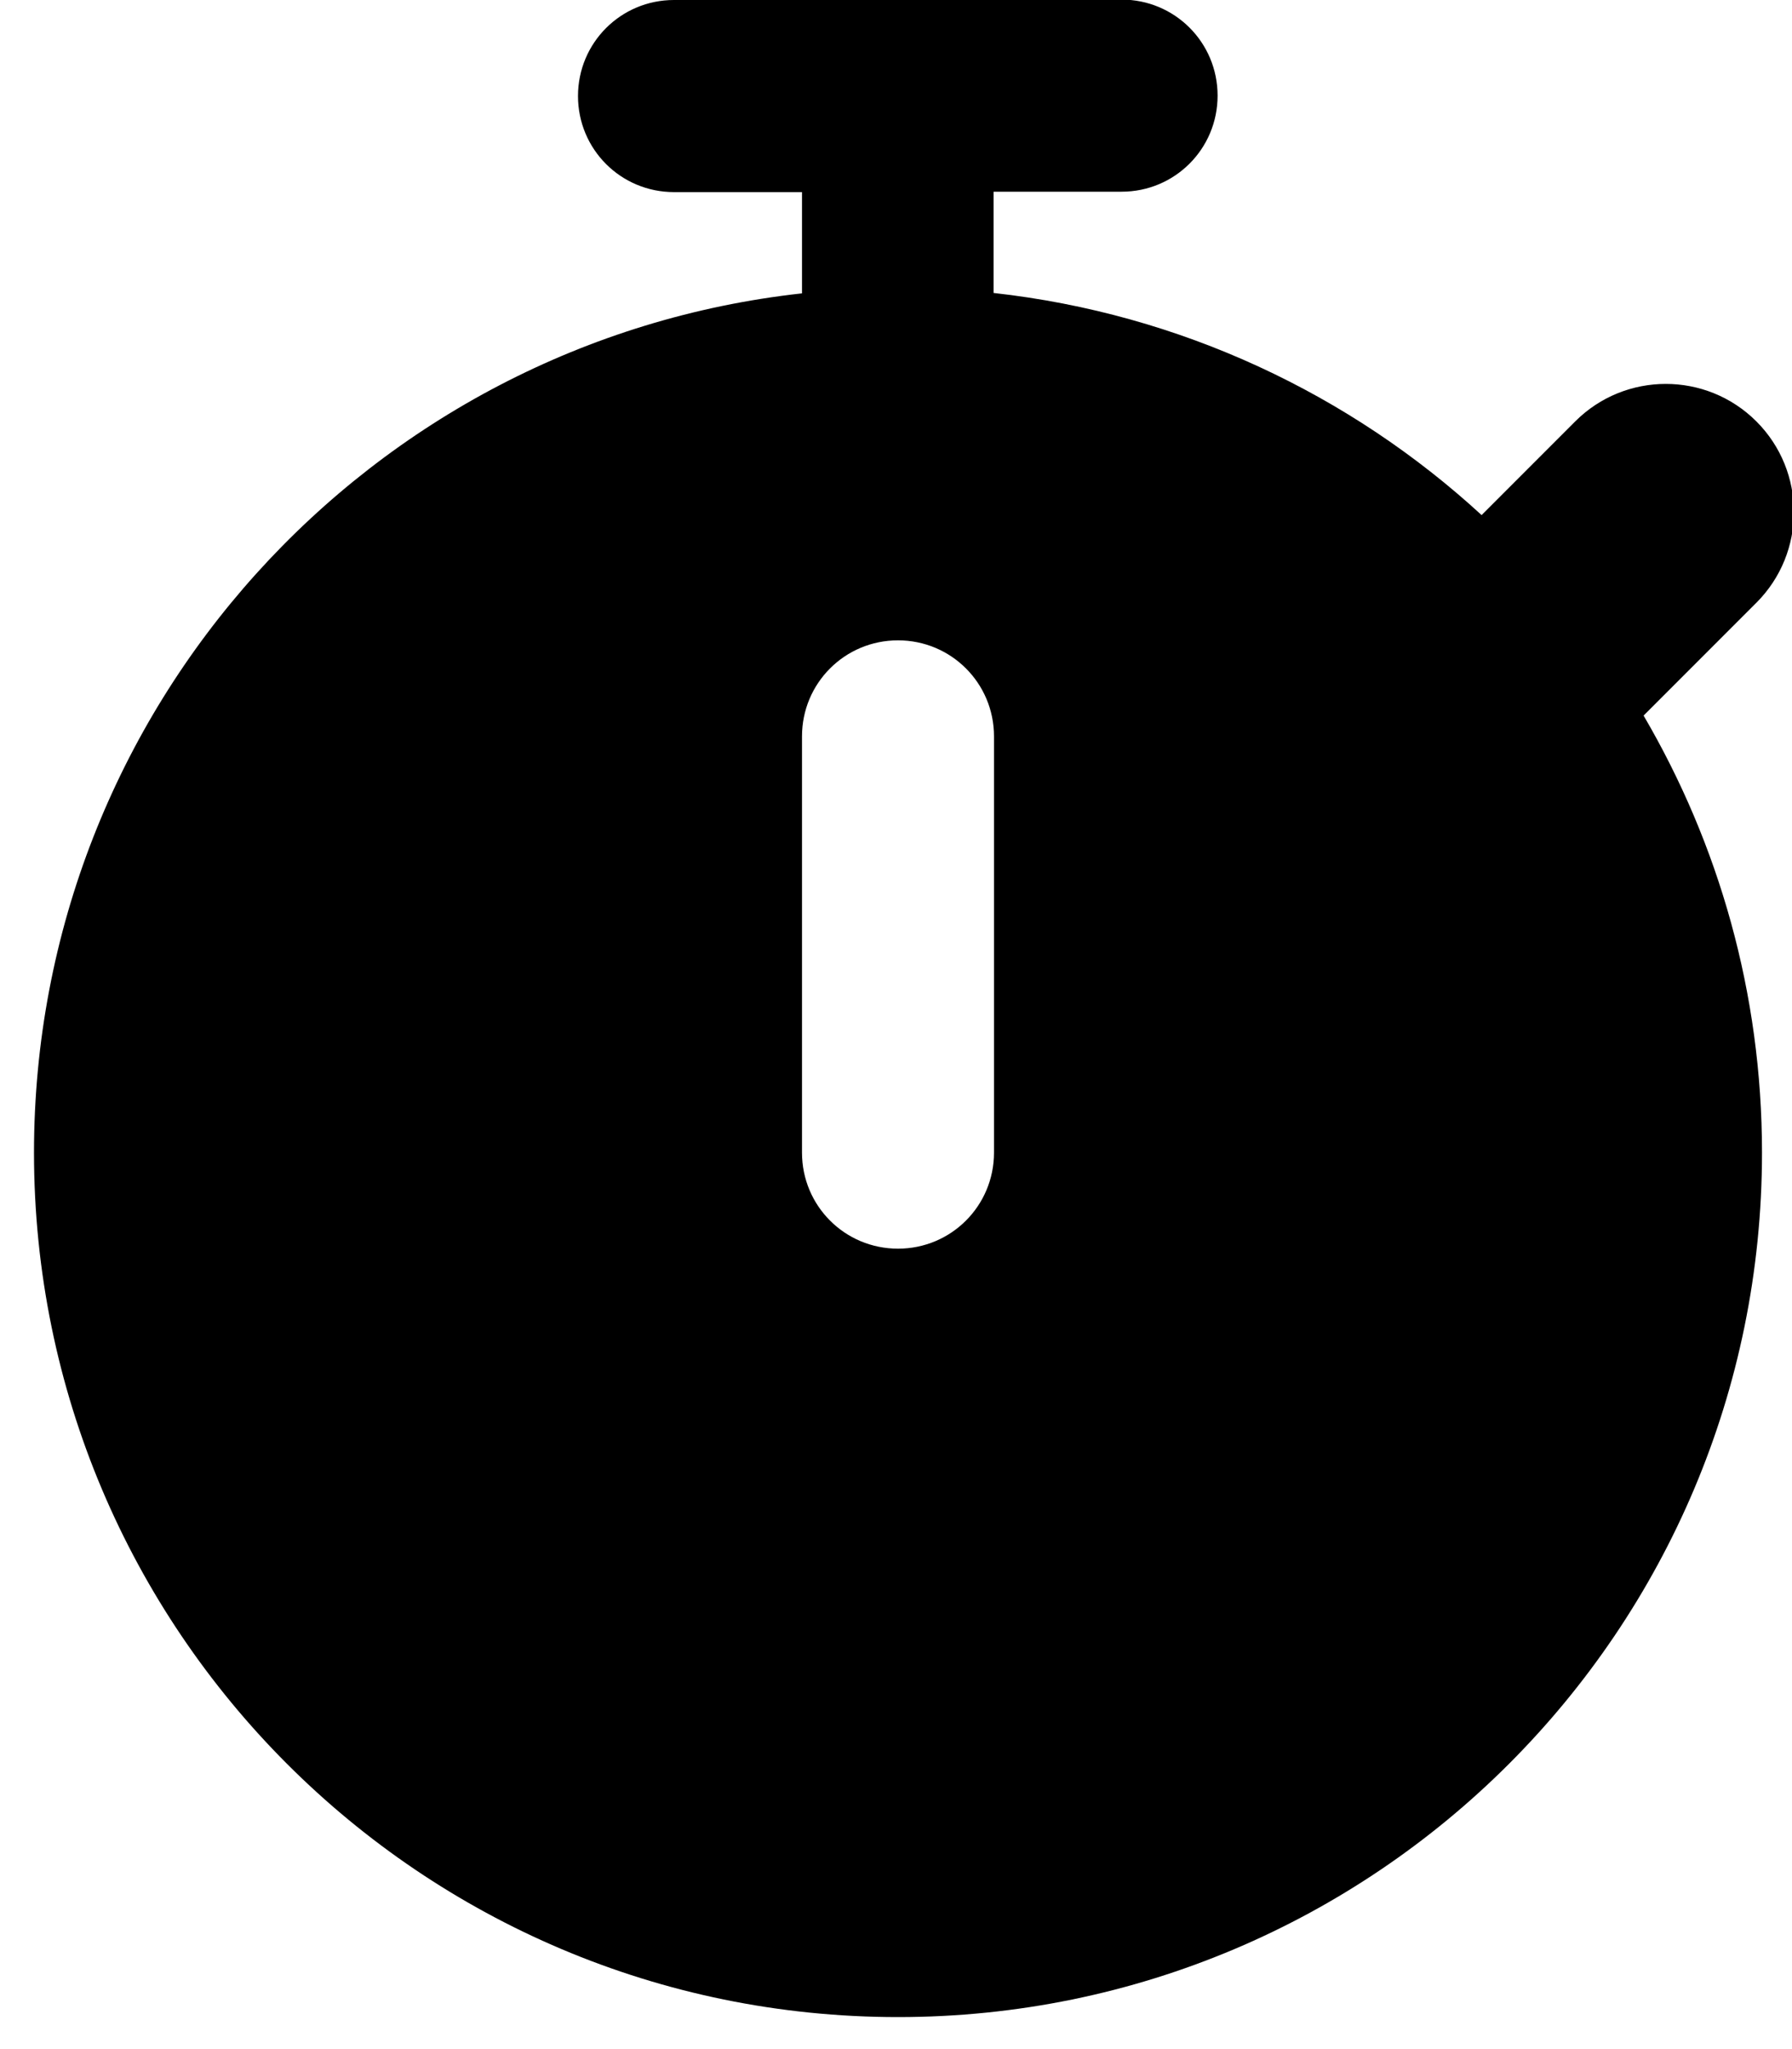
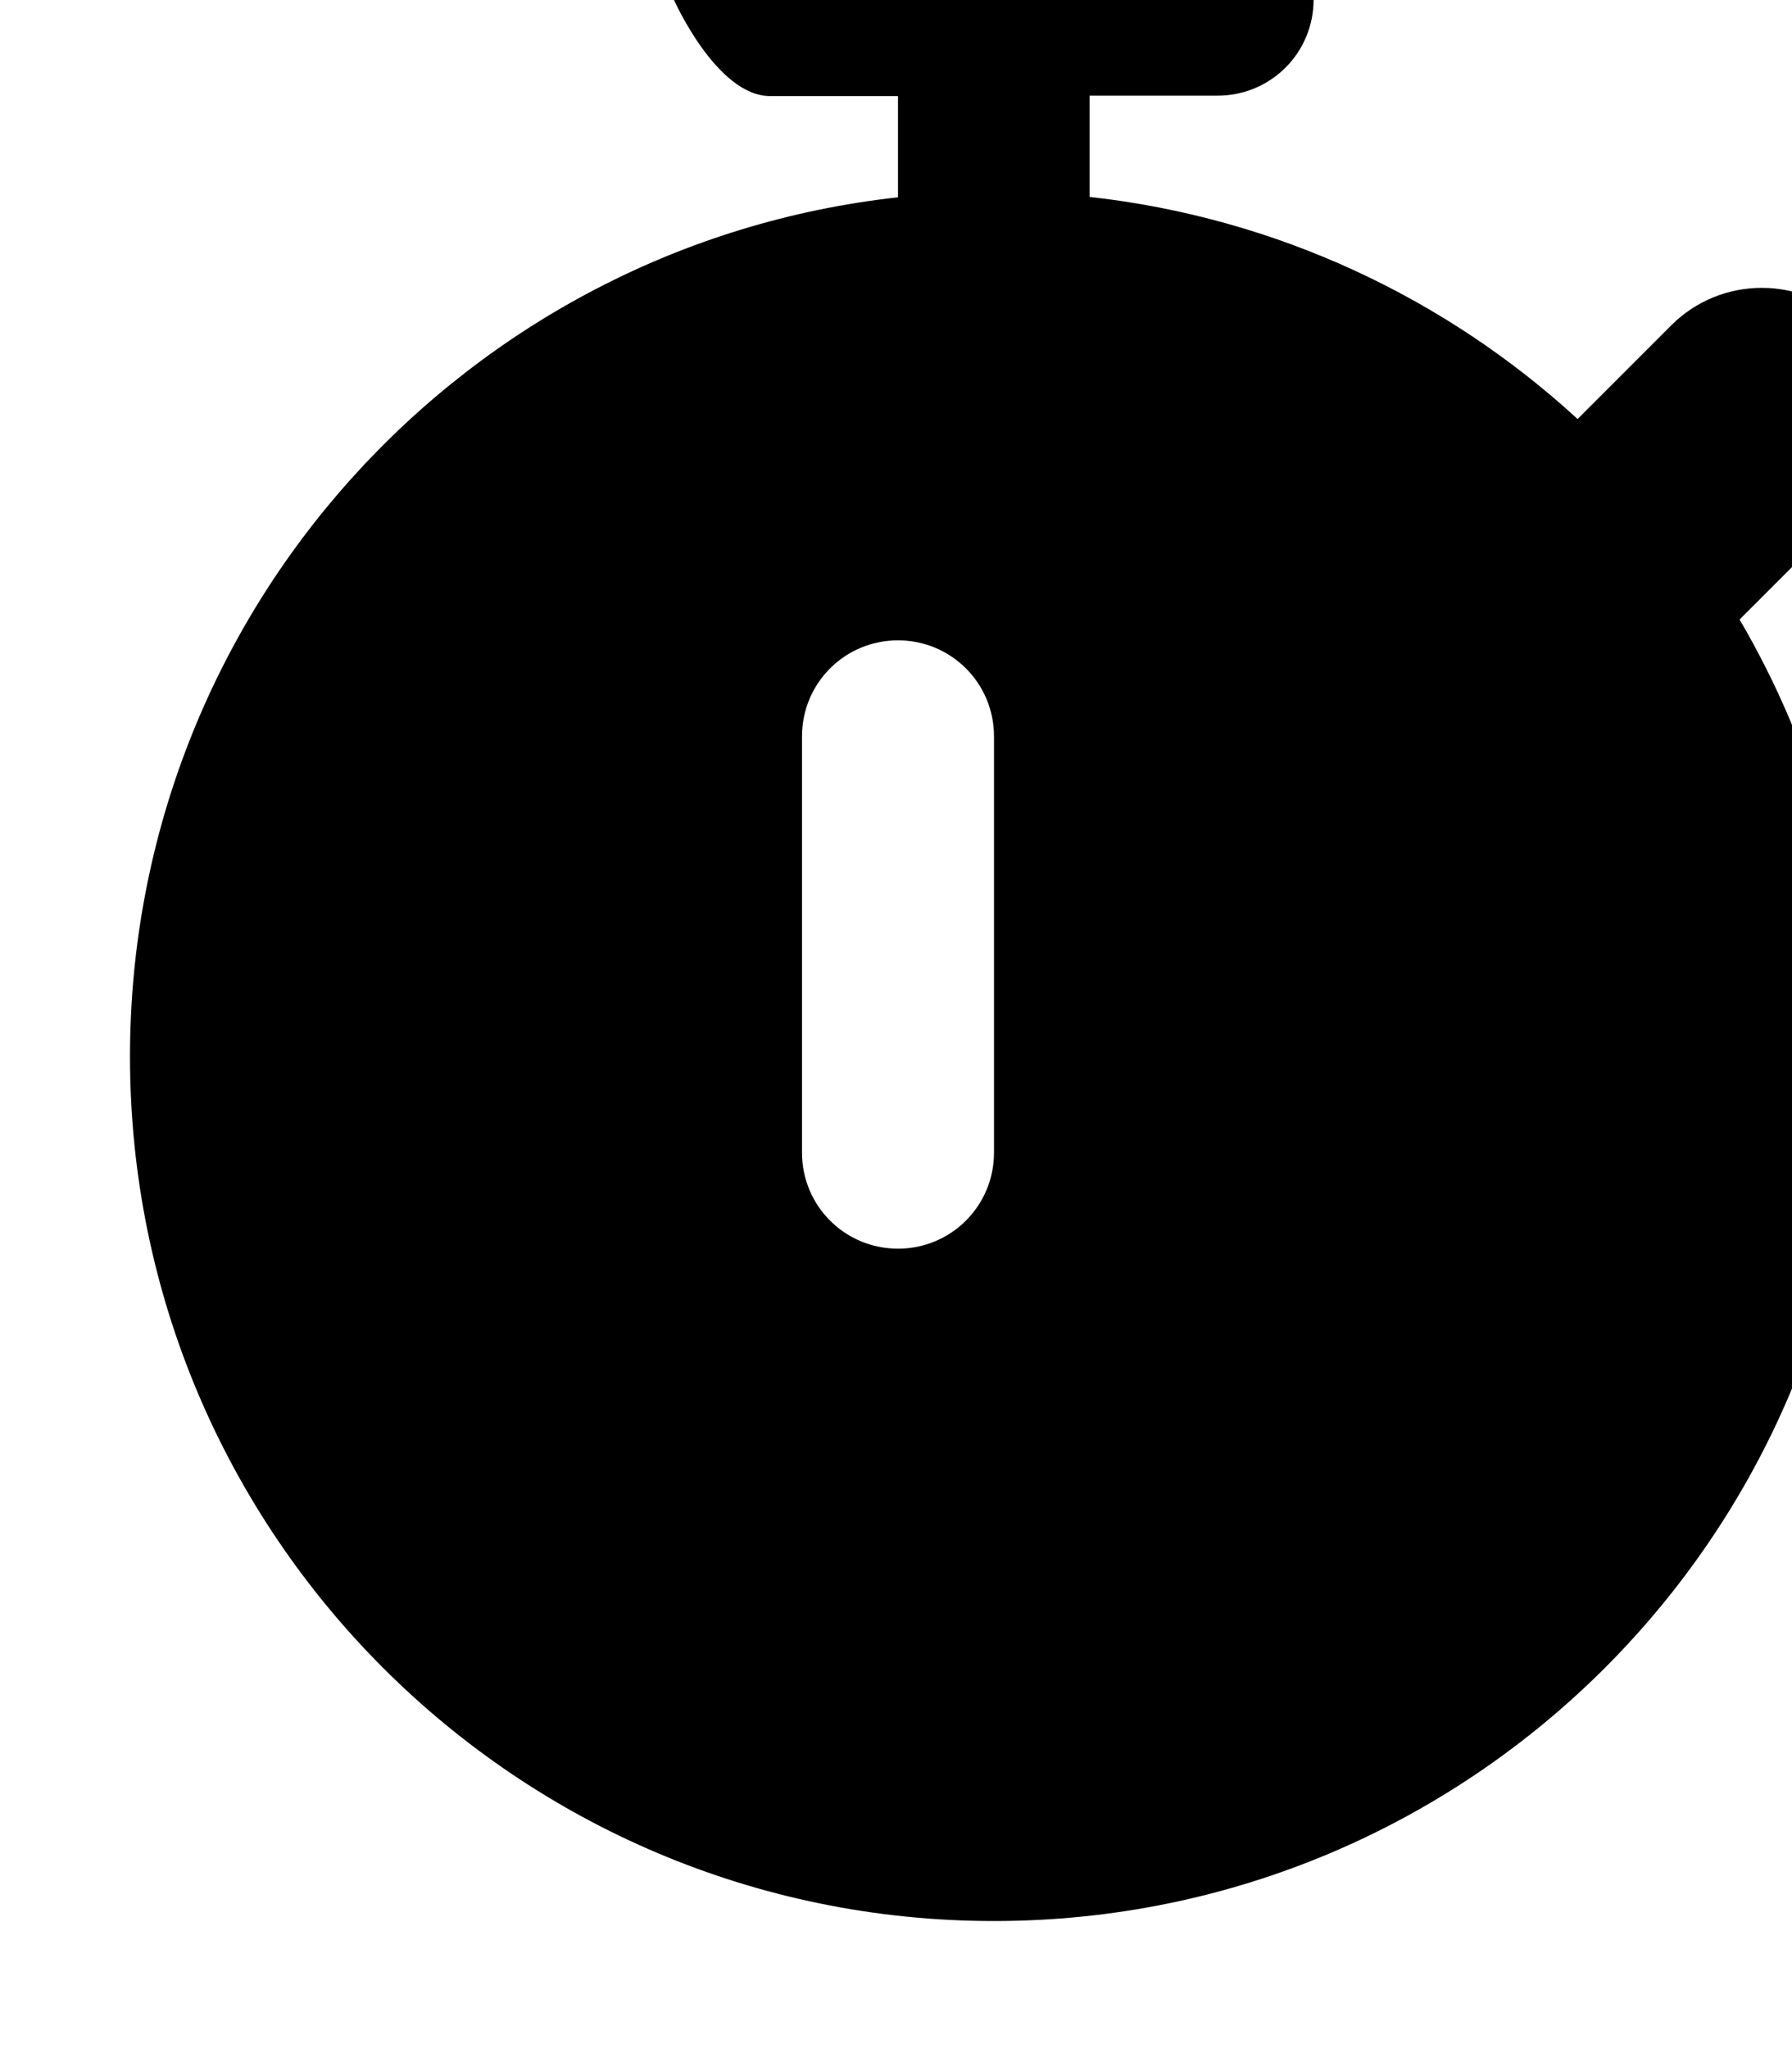
<svg xmlns="http://www.w3.org/2000/svg" viewBox="0 0 448 512">
-   <path fill="currentColor" d="M168.5 0c-13.3 0-24 10.7-24 24s10.7 24 24 24l32 0 0 25.3c-108 11.9-192 103.5-192 214.7 0 119.3 96.7 216 216 216s216-96.7 216-216c0-39.8-10.8-77.1-29.6-109.2l28.2-28.2c12.5-12.5 12.5-32.8 0-45.3s-32.8-12.5-45.3 0l-23.4 23.4c-32.9-30.2-75.2-50.3-122-55.5l0-25.3 32 0c13.3 0 24-10.7 24-24s-10.7-24-24-24l-112 0zm80 184l0 104c0 13.3-10.7 24-24 24s-24-10.7-24-24l0-104c0-13.3 10.7-24 24-24s24 10.7 24 24z" />
+   <path fill="currentColor" d="M168.5 0s10.7 24 24 24l32 0 0 25.3c-108 11.9-192 103.5-192 214.7 0 119.3 96.7 216 216 216s216-96.7 216-216c0-39.8-10.8-77.1-29.6-109.2l28.2-28.2c12.5-12.5 12.5-32.8 0-45.3s-32.8-12.5-45.3 0l-23.4 23.4c-32.9-30.2-75.2-50.3-122-55.5l0-25.3 32 0c13.3 0 24-10.7 24-24s-10.7-24-24-24l-112 0zm80 184l0 104c0 13.3-10.7 24-24 24s-24-10.7-24-24l0-104c0-13.3 10.7-24 24-24s24 10.7 24 24z" />
</svg>